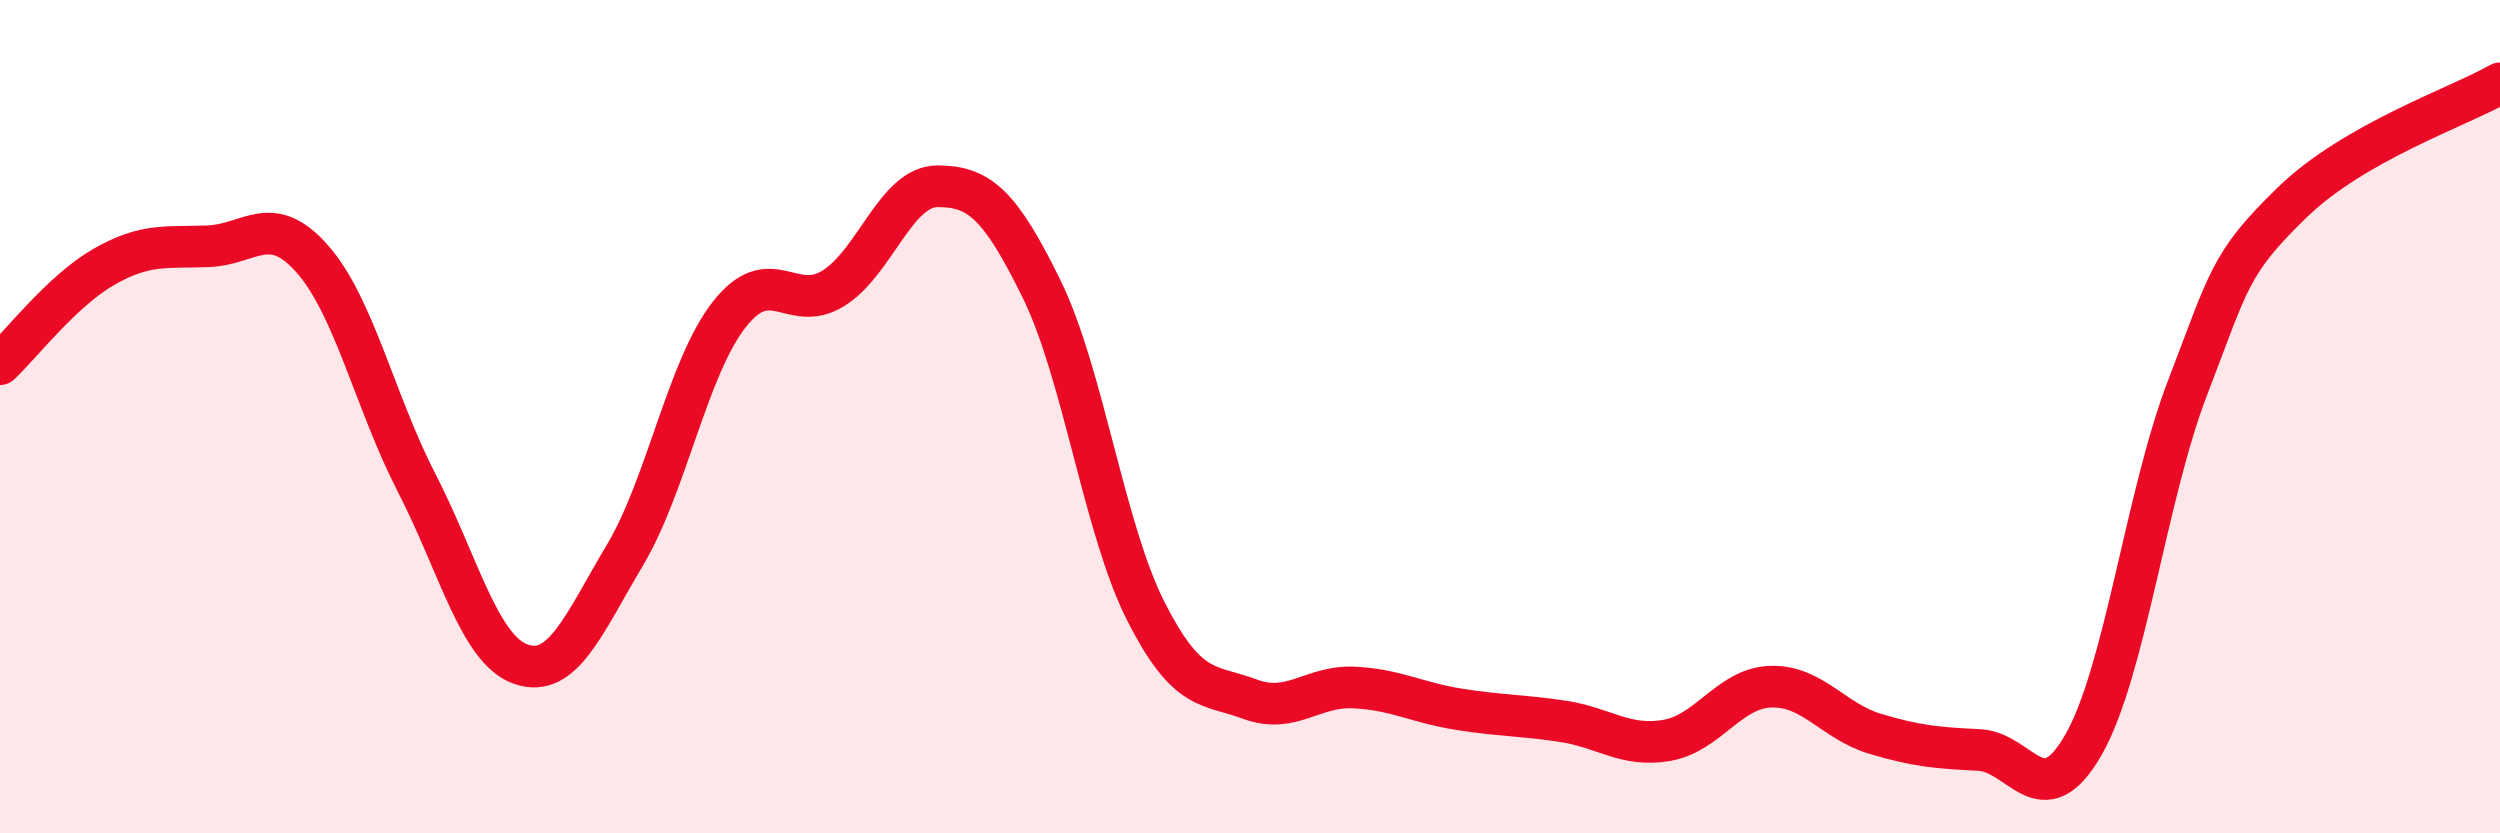
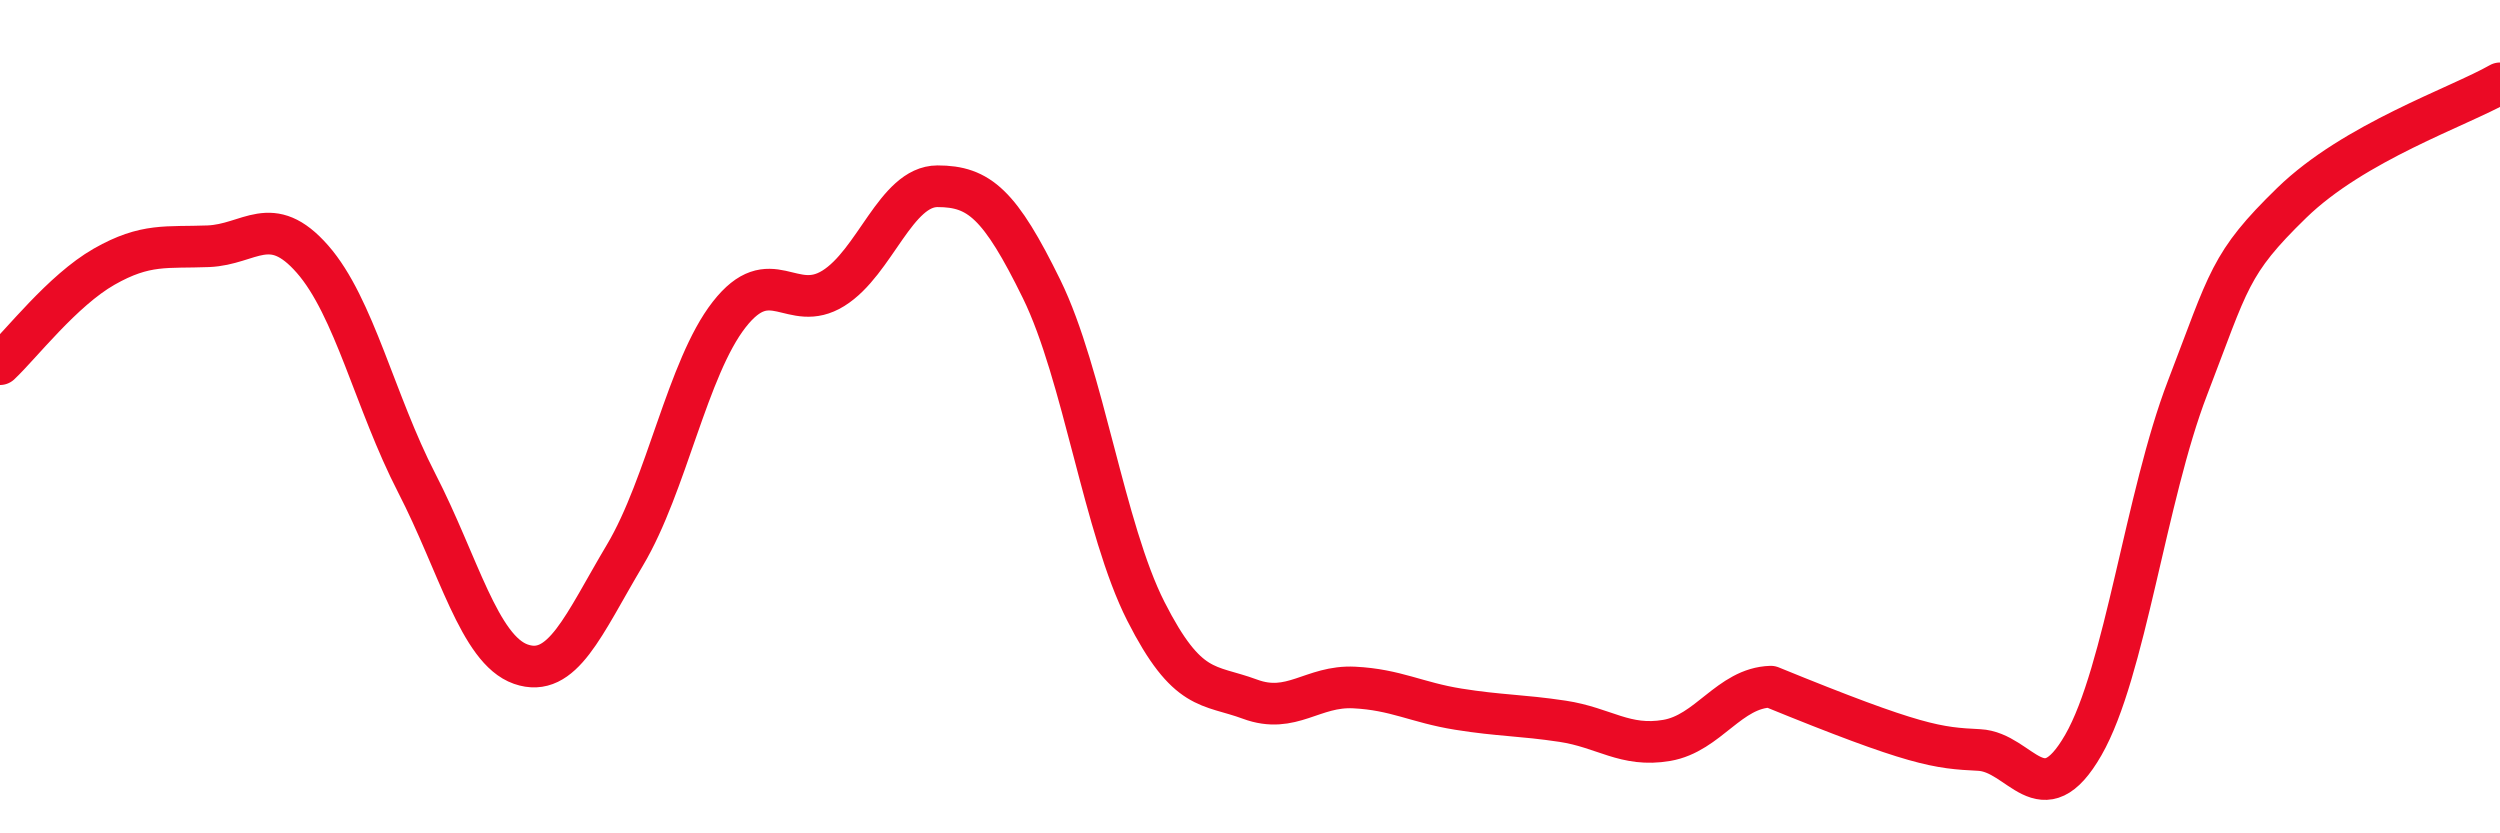
<svg xmlns="http://www.w3.org/2000/svg" width="60" height="20" viewBox="0 0 60 20">
-   <path d="M 0,8.74 C 0.5,8.27 1.5,6.97 2.5,6.4 C 3.5,5.83 4,5.95 5,5.91 C 6,5.87 6.5,5.08 7.5,6.22 C 8.5,7.36 9,9.65 10,11.59 C 11,13.53 11.5,15.59 12.5,15.94 C 13.5,16.29 14,15 15,13.32 C 16,11.64 16.5,8.83 17.5,7.55 C 18.5,6.27 19,7.54 20,6.92 C 21,6.3 21.5,4.47 22.5,4.47 C 23.5,4.47 24,4.9 25,6.94 C 26,8.98 26.5,12.7 27.5,14.67 C 28.5,16.64 29,16.41 30,16.78 C 31,17.15 31.5,16.45 32.5,16.5 C 33.5,16.55 34,16.86 35,17.02 C 36,17.18 36.5,17.16 37.5,17.31 C 38.5,17.46 39,17.94 40,17.77 C 41,17.6 41.5,16.51 42.5,16.48 C 43.5,16.45 44,17.31 45,17.61 C 46,17.91 46.5,17.95 47.5,18 C 48.5,18.05 49,19.62 50,17.88 C 51,16.14 51.5,11.91 52.5,9.31 C 53.5,6.71 53.5,6.33 55,4.87 C 56.5,3.41 59,2.57 60,2L60 20L0 20Z" fill="#EB0A25" opacity="0.1" stroke-linecap="round" stroke-linejoin="round" />
-   <path d="M 0,8.74 C 0.5,8.27 1.5,6.97 2.5,6.4 C 3.5,5.83 4,5.95 5,5.91 C 6,5.87 6.5,5.08 7.5,6.22 C 8.5,7.36 9,9.65 10,11.59 C 11,13.53 11.5,15.59 12.5,15.94 C 13.5,16.29 14,15 15,13.32 C 16,11.64 16.5,8.83 17.5,7.55 C 18.5,6.27 19,7.54 20,6.92 C 21,6.3 21.5,4.47 22.5,4.47 C 23.5,4.47 24,4.9 25,6.94 C 26,8.98 26.5,12.7 27.5,14.67 C 28.5,16.64 29,16.41 30,16.78 C 31,17.15 31.5,16.45 32.5,16.5 C 33.5,16.55 34,16.86 35,17.02 C 36,17.18 36.5,17.16 37.5,17.31 C 38.5,17.46 39,17.94 40,17.77 C 41,17.6 41.5,16.51 42.5,16.48 C 43.5,16.45 44,17.31 45,17.61 C 46,17.91 46.5,17.95 47.5,18 C 48.5,18.05 49,19.62 50,17.88 C 51,16.14 51.5,11.91 52.5,9.31 C 53.5,6.71 53.5,6.33 55,4.87 C 56.5,3.41 59,2.57 60,2" stroke="#EB0A25" stroke-width="1" fill="none" stroke-linecap="round" stroke-linejoin="round" />
+   <path d="M 0,8.74 C 0.5,8.27 1.5,6.97 2.5,6.4 C 3.5,5.83 4,5.95 5,5.91 C 6,5.87 6.5,5.08 7.5,6.22 C 8.5,7.36 9,9.65 10,11.59 C 11,13.53 11.5,15.59 12.5,15.94 C 13.5,16.29 14,15 15,13.32 C 16,11.64 16.5,8.83 17.5,7.55 C 18.5,6.27 19,7.54 20,6.92 C 21,6.3 21.5,4.47 22.5,4.47 C 23.5,4.47 24,4.9 25,6.94 C 26,8.98 26.5,12.7 27.5,14.67 C 28.5,16.64 29,16.41 30,16.78 C 31,17.15 31.5,16.45 32.5,16.5 C 33.5,16.55 34,16.86 35,17.02 C 36,17.18 36.5,17.16 37.5,17.31 C 38.5,17.46 39,17.94 40,17.77 C 41,17.6 41.5,16.51 42.5,16.48 C 46,17.91 46.5,17.95 47.5,18 C 48.5,18.05 49,19.62 50,17.88 C 51,16.14 51.5,11.91 52.5,9.31 C 53.5,6.71 53.5,6.33 55,4.87 C 56.5,3.41 59,2.57 60,2" stroke="#EB0A25" stroke-width="1" fill="none" stroke-linecap="round" stroke-linejoin="round" />
</svg>